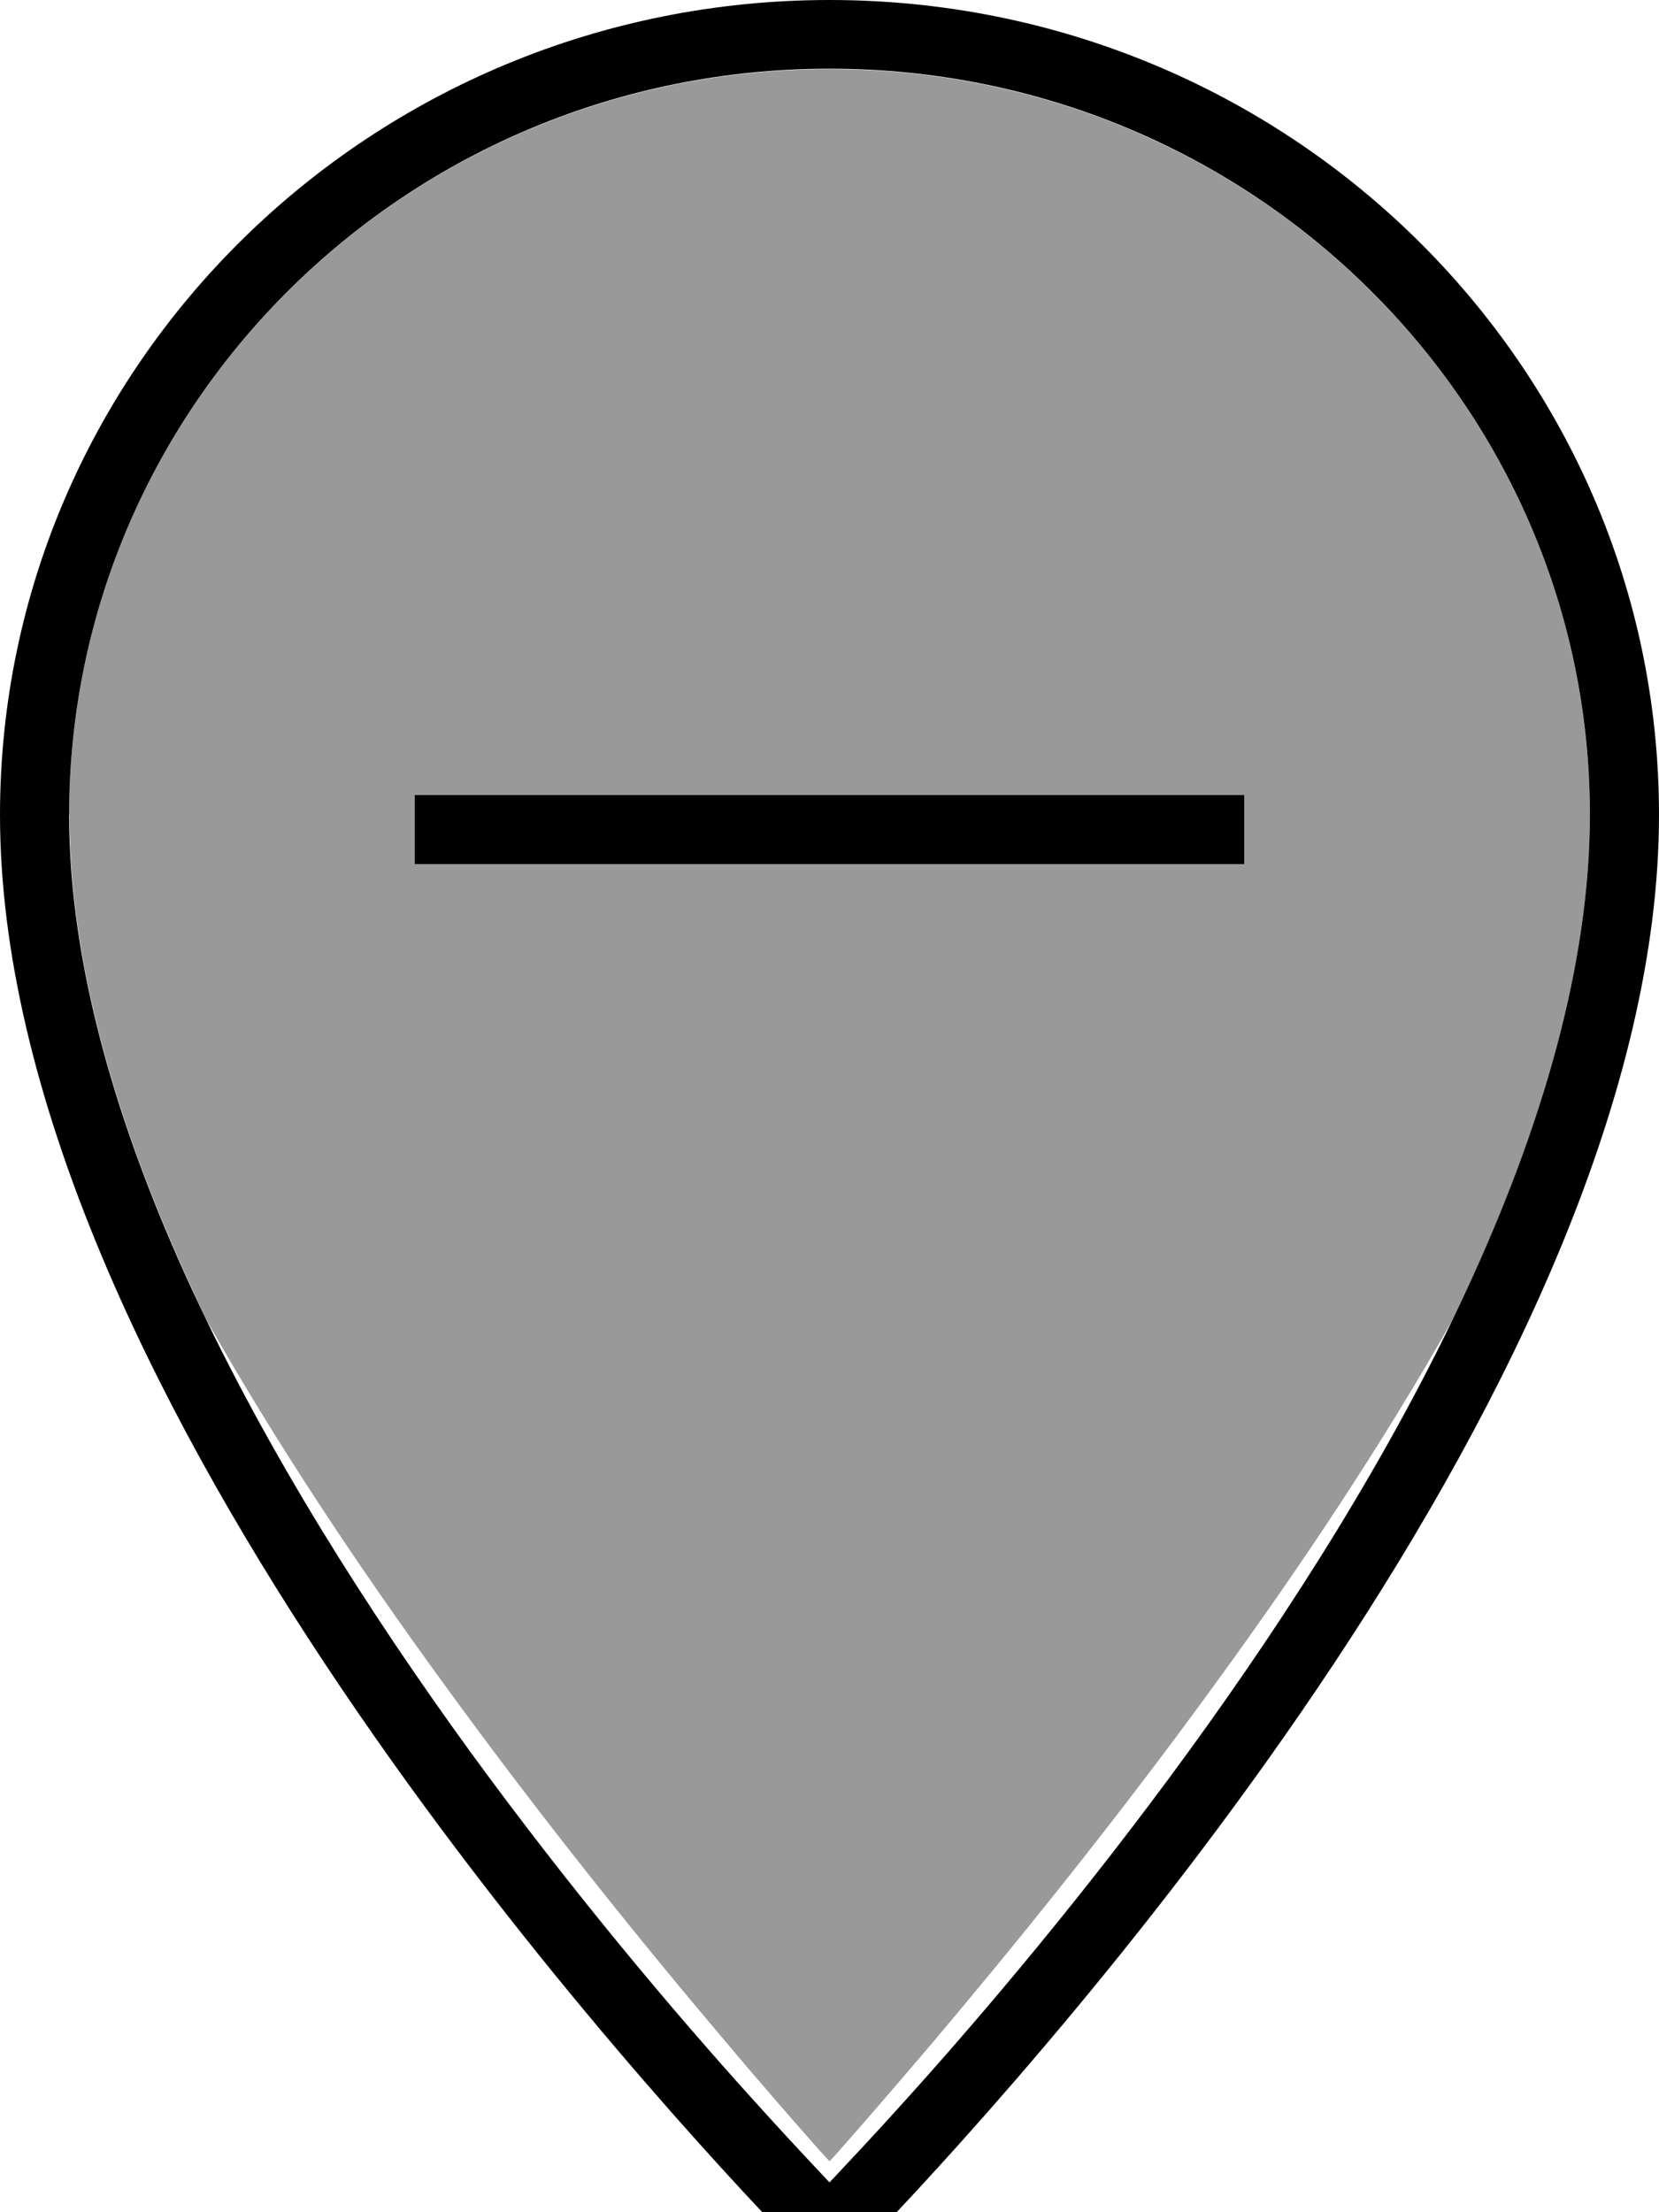
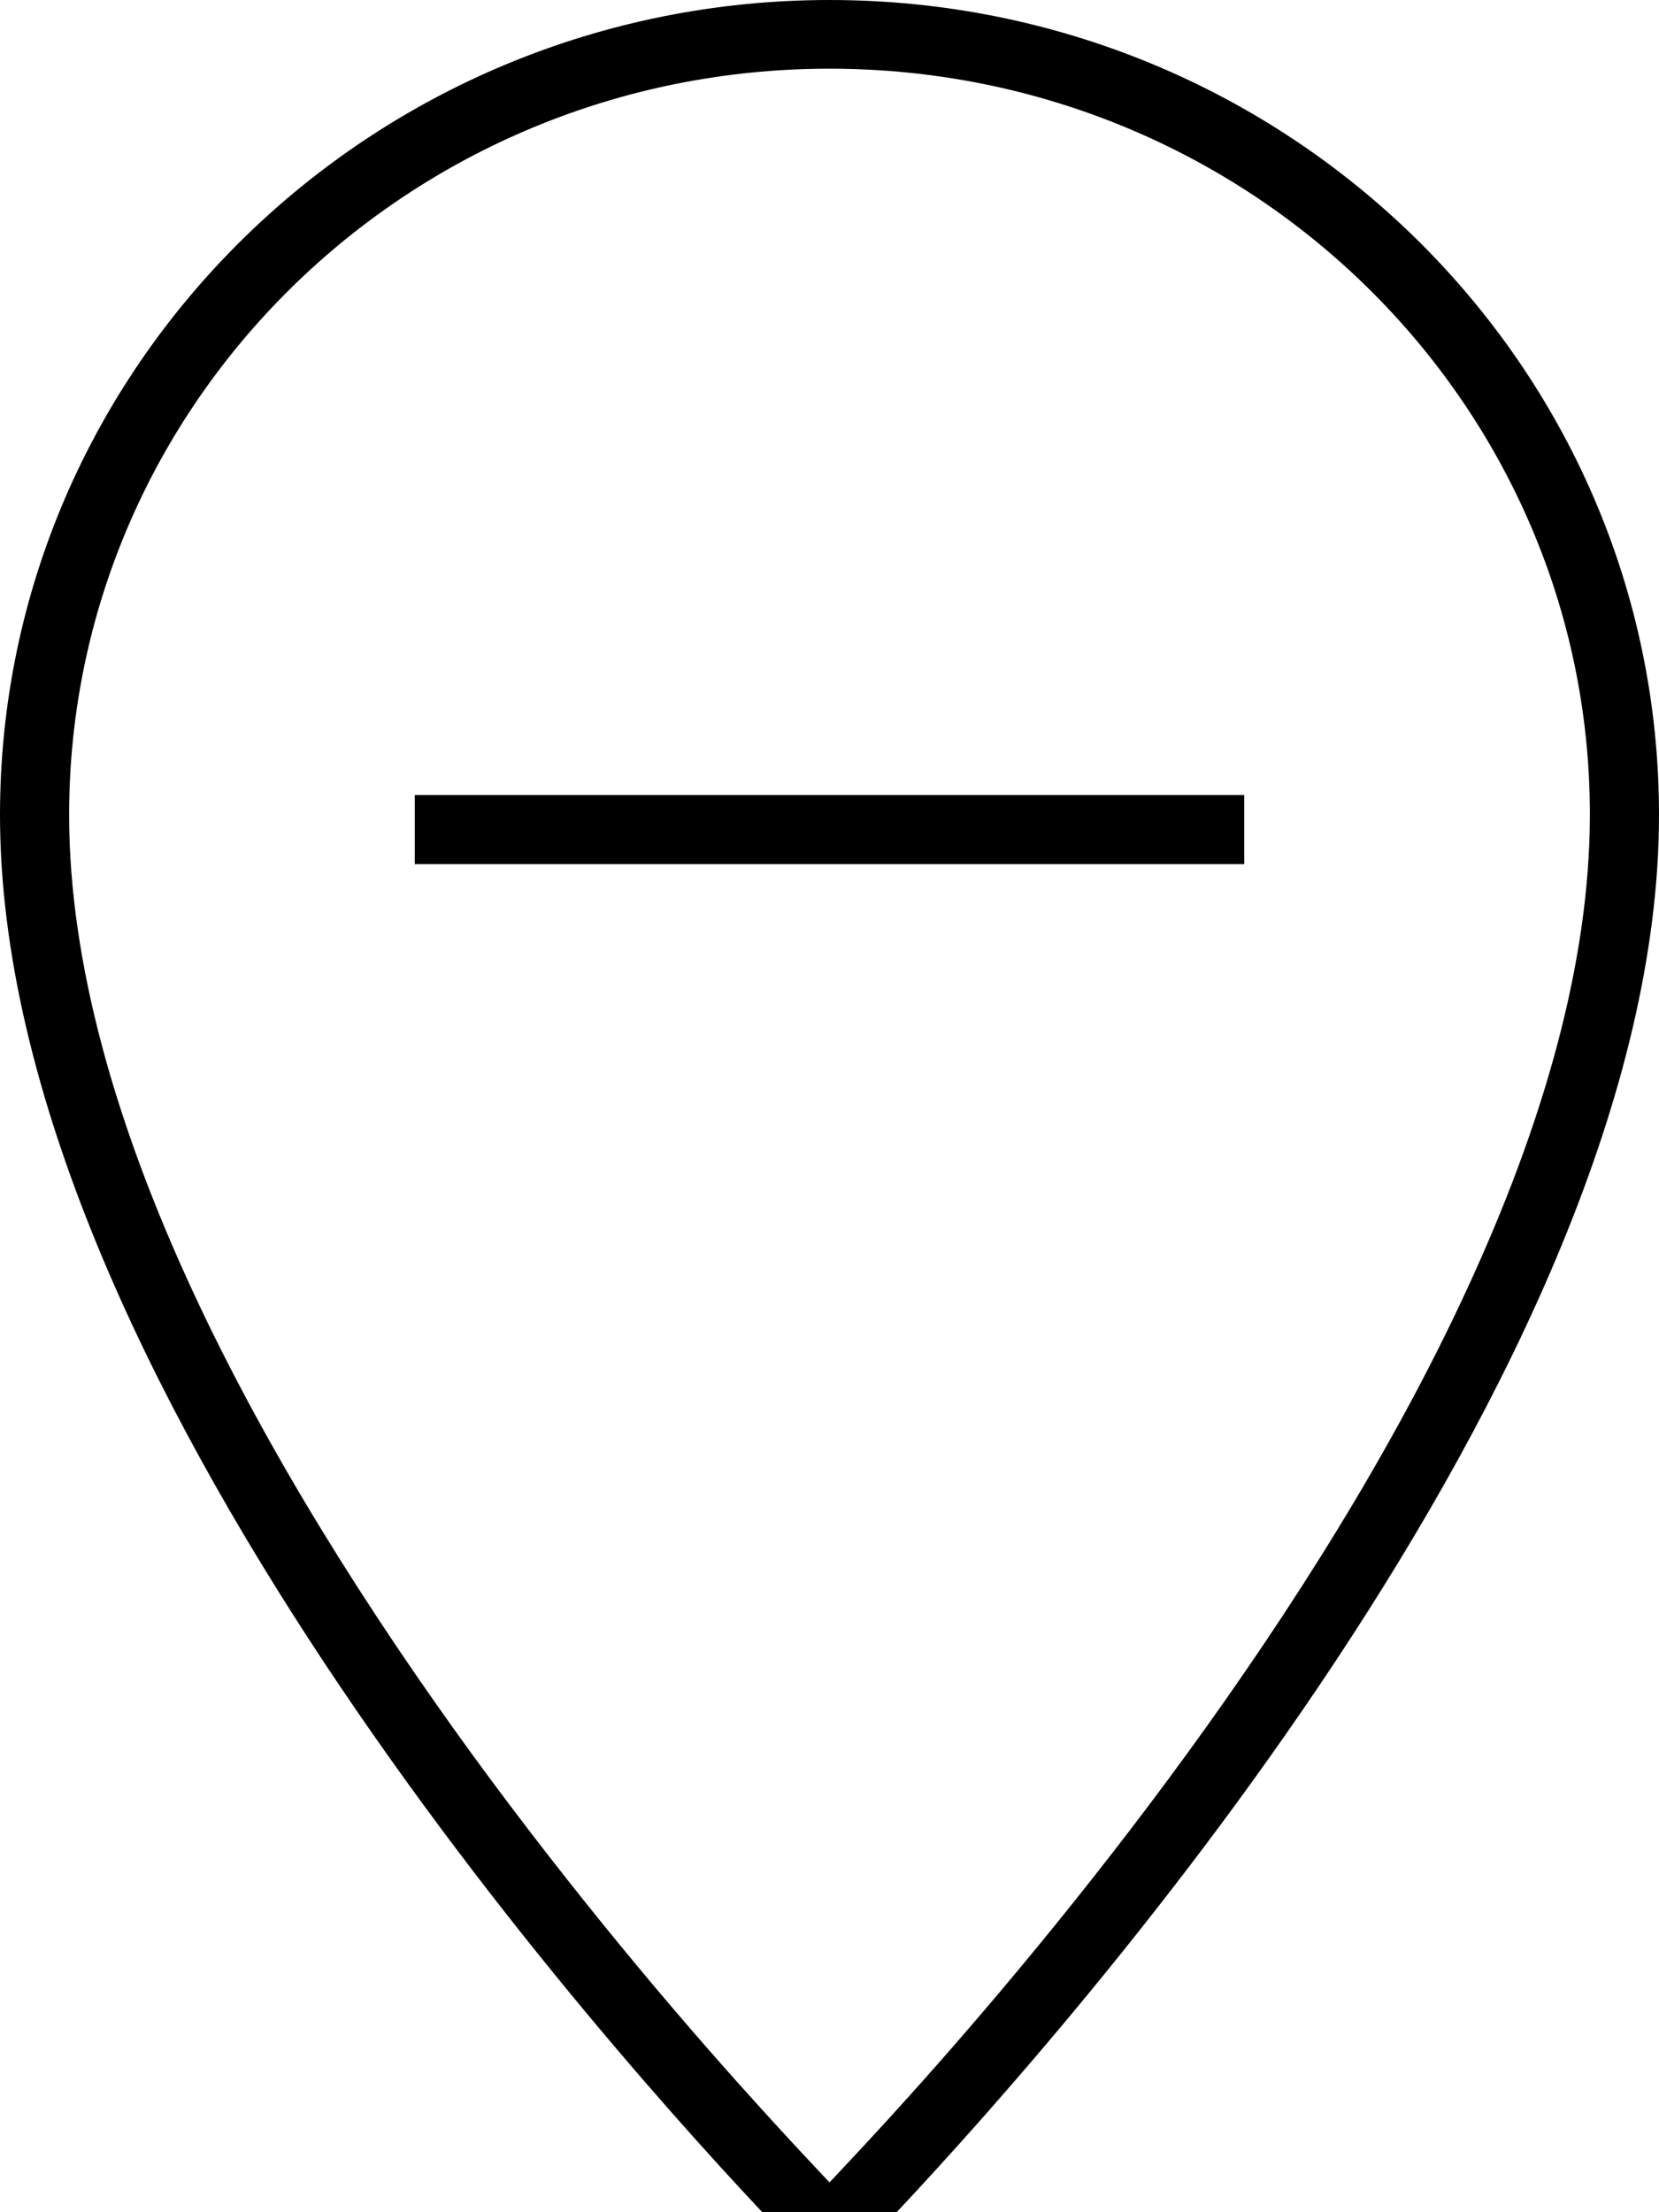
<svg xmlns="http://www.w3.org/2000/svg" viewBox="0 0 384 512">
-   <path style="fill:currentColor;opacity:.4" d="M16 188.6C16 93.5 94.5 16 192 16S368 93.5 368 188.6c0 34.5-11 72.2-28.5 110-1.1 2.3-2.1 4.6-3.3 6.9-16.1 28.5-35.3 57.3-54.7 83.9-23.8 32.8-47.7 62.1-65.6 83.3-9 10.6-16.4 19.1-21.6 25-.8 .9-1.6 1.8-2.3 2.5-.7-.8-1.5-1.6-2.3-2.5-5.2-5.9-12.7-14.4-21.6-25-17.9-21.1-41.8-50.5-65.6-83.3-19.4-26.6-38.6-55.4-54.7-83.9-1.1-2.3-2.2-4.6-3.2-6.9-17.5-37.8-28.5-75.4-28.5-110zM96 184l0 16 192 0 0-16-192 0z" />
  <path style="fill:currentColor;opacity:1" d="M16 188.6c0 34.5 11 72.2 28.5 110 17.4 37.6 40.8 74.4 64.4 106.9 23.6 32.4 47.2 60.3 65 80 7.1 7.9 13.3 14.5 18.1 19.6 4.8-5.1 11-11.7 18.1-19.6 35.4-39.3 94.7-111.8 129.4-187 17.5-37.8 28.5-75.4 28.5-110 0-95-78.5-172.6-176-172.6S16 93.5 16 188.6zm368 0c0 128.7-139.8 284.9-180.8 328-1.1 1.1-2 2.1-3 3.1-5.2 5.4-8.2 8.4-8.2 8.4s-3-2.9-8.2-8.4c-.9-1-1.9-2-3-3.1-41-43-180.8-199.2-180.8-328 0-104.1 86-188.6 192-188.6S384 84.4 384 188.6zM96 184l192 0 0 16-192 0 0-16z" />
</svg>